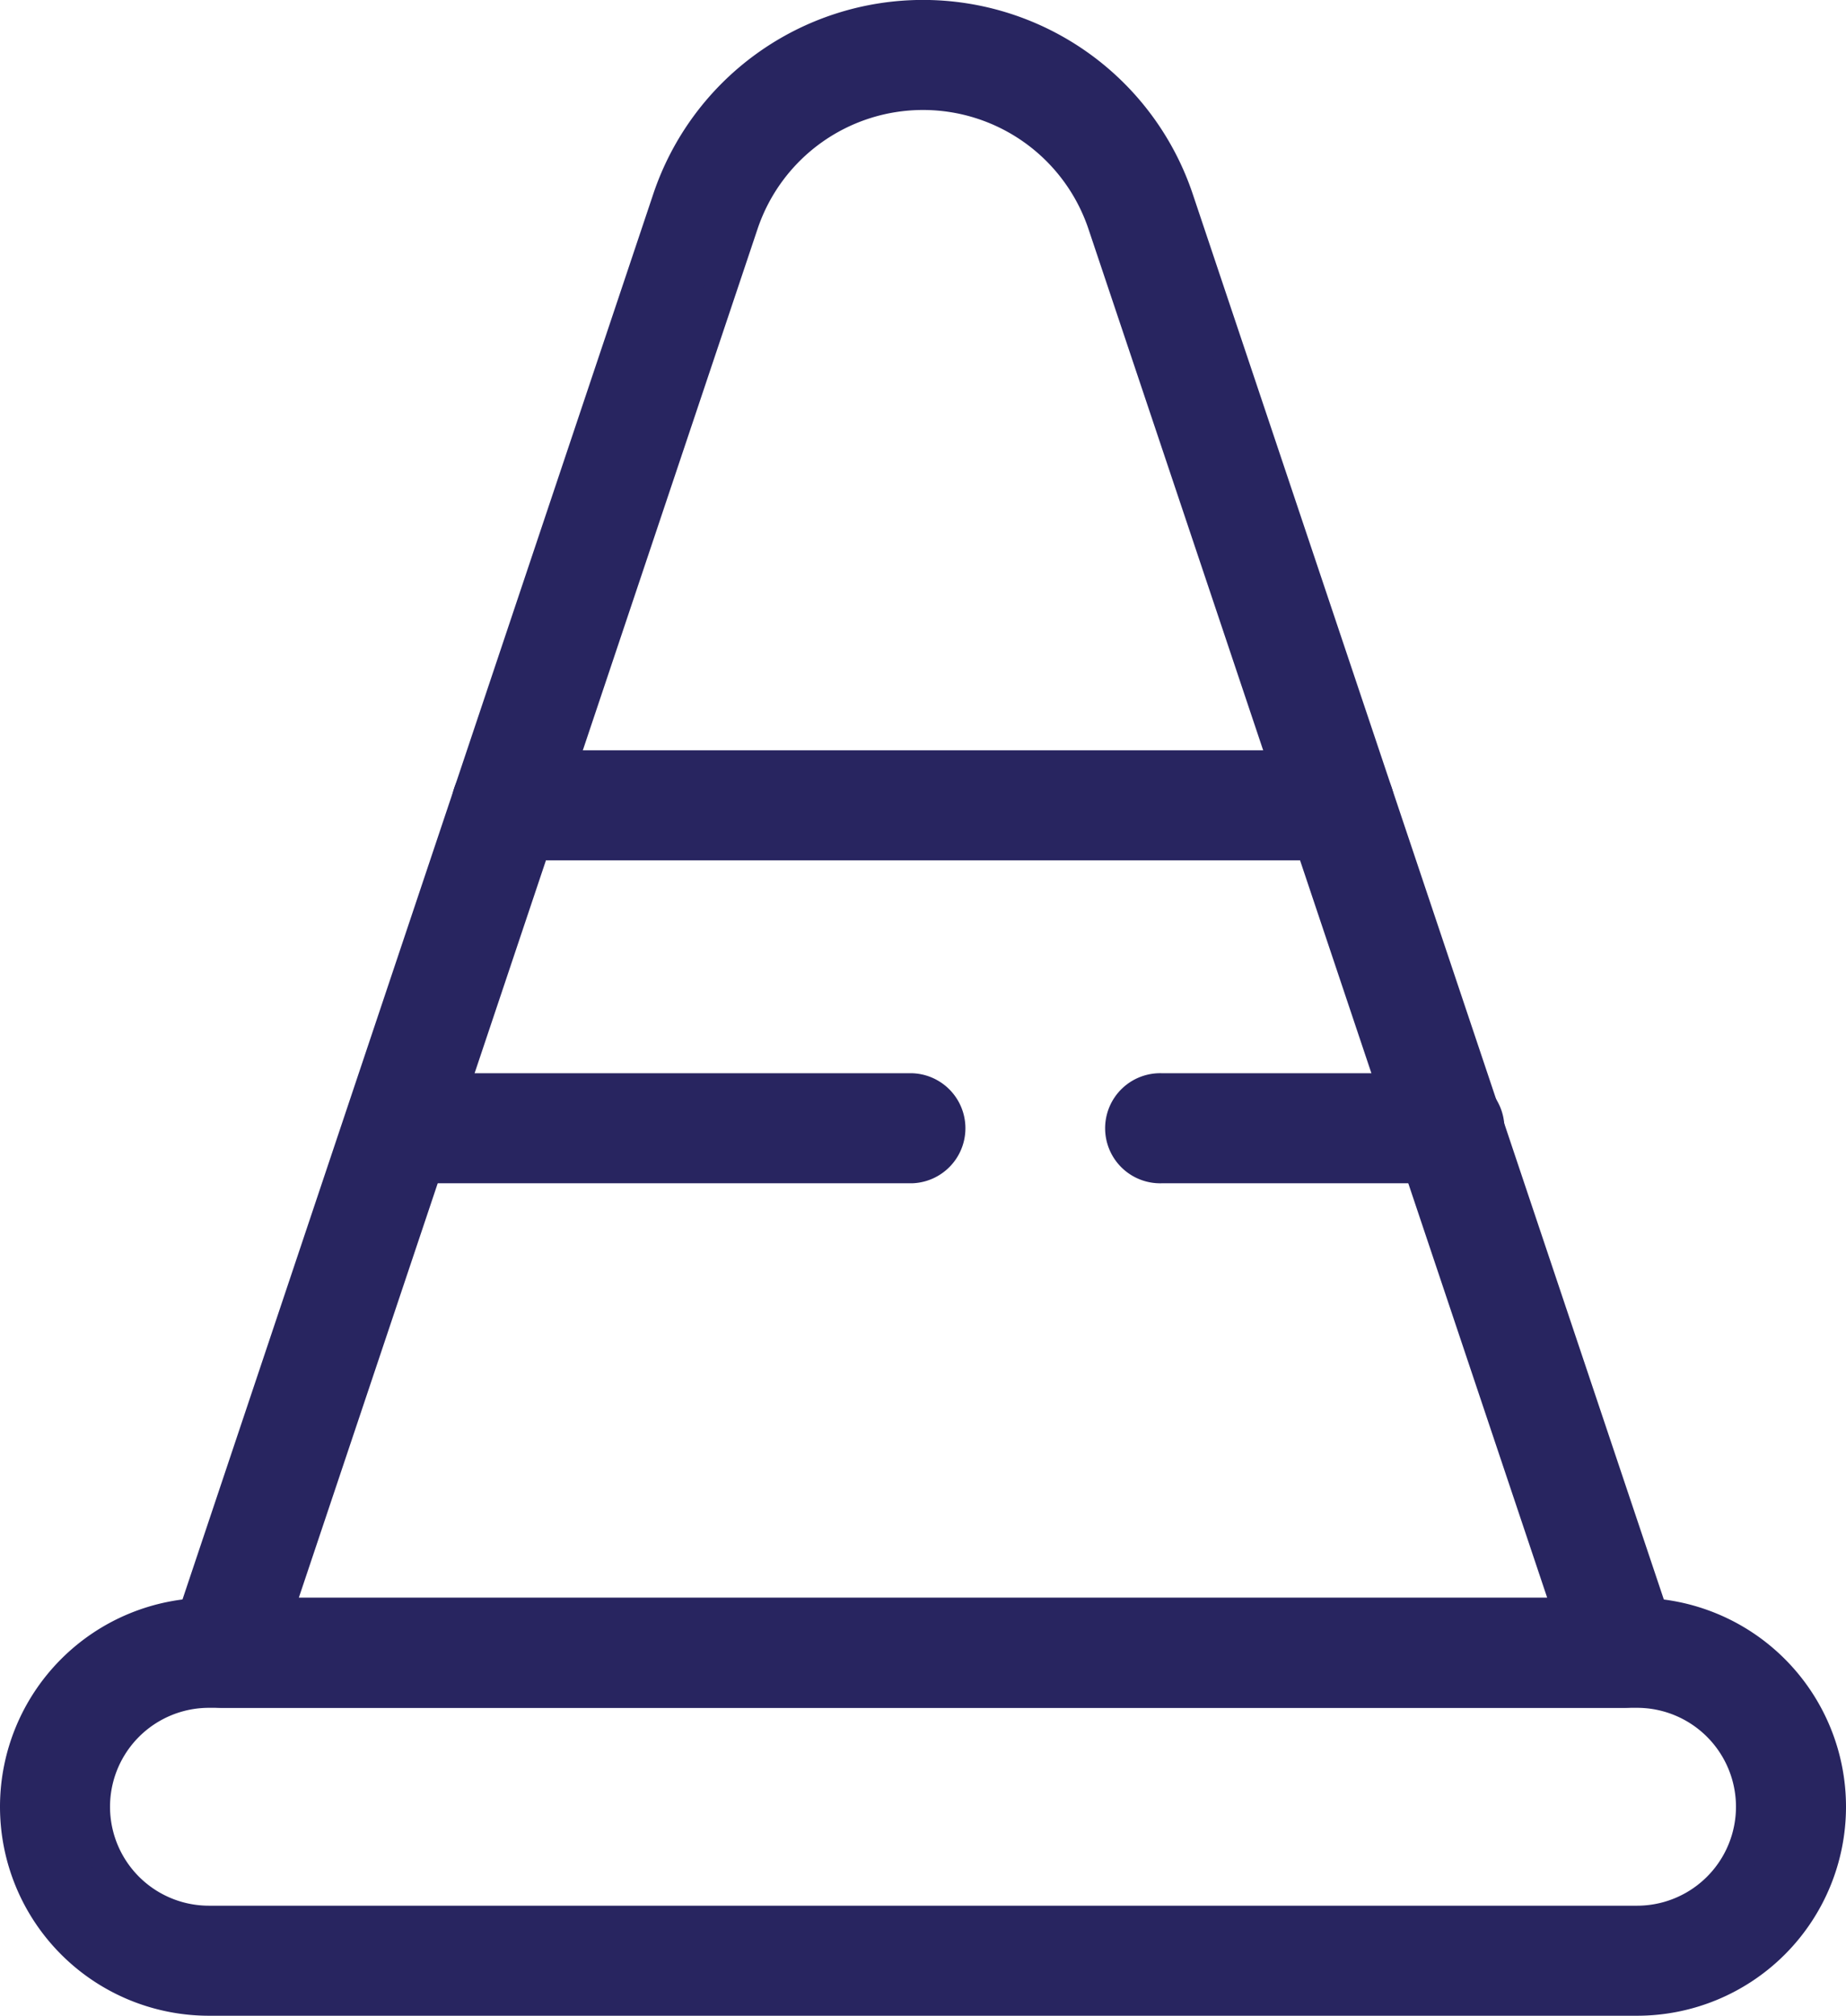
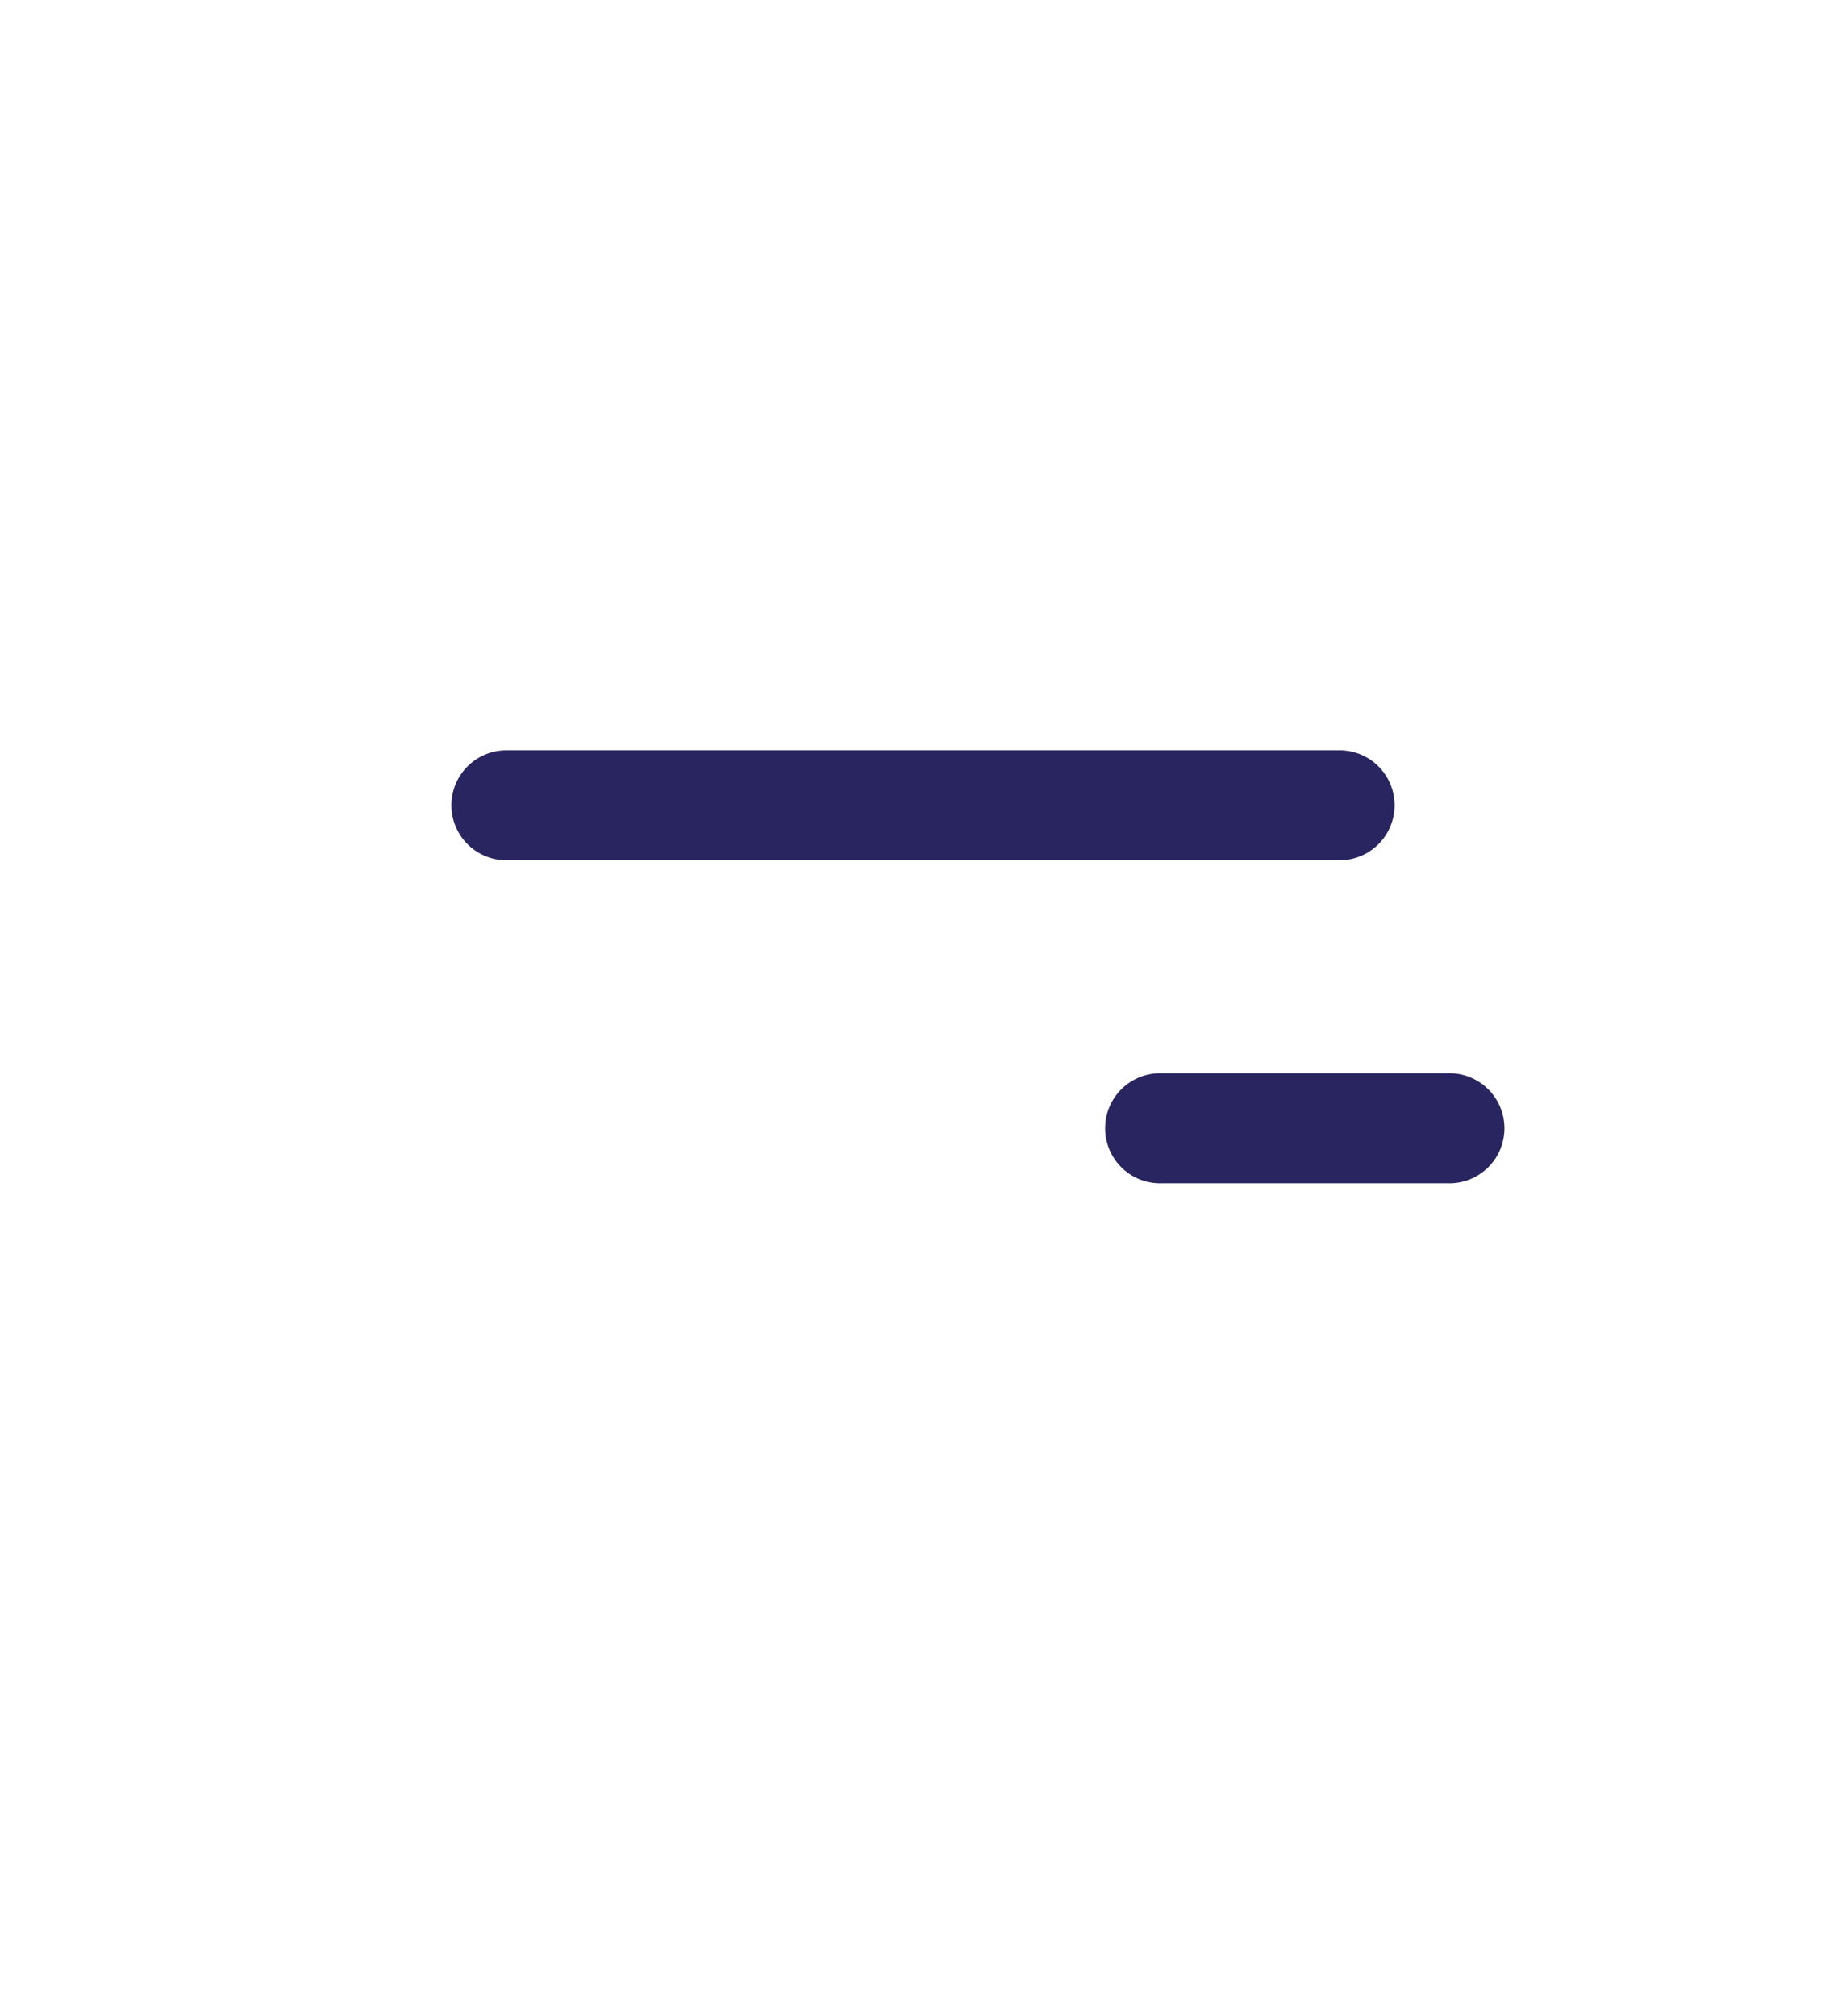
<svg xmlns="http://www.w3.org/2000/svg" id="Layer_1" data-name="Layer 1" viewBox="0 0 279.34 305">
  <defs>
    <style>.cls-1{fill:#282560;stroke:#282560;stroke-miterlimit:10;stroke-width:5px;}</style>
  </defs>
-   <path class="cls-1" d="M245.69,255.91h-212a5.83,5.83,0,0,1-5.52-7.68L101.22,30.16a40.55,40.55,0,0,1,76.9,0l73.1,218.07a5.84,5.84,0,0,1-5.53,7.68ZM41.74,244.26H237.6L167.08,33.86a28.91,28.91,0,0,0-54.82,0Z" />
  <path class="cls-1" d="M219.08,176.54H175.8a5.83,5.83,0,1,1,0-11.65h43.28a5.83,5.83,0,1,1,0,11.65Z" />
-   <path class="cls-1" d="M138,176.54H60.25a5.83,5.83,0,0,1,0-11.65H138a5.83,5.83,0,0,1,0,11.65Z" />
  <path class="cls-1" d="M202.71,127.67H76.63a5.82,5.82,0,1,1,0-11.64H202.71a5.82,5.82,0,0,1,0,11.64Z" />
-   <path class="cls-1" d="M247.72,302.5H31.62a29.12,29.12,0,0,1,0-58.24h216.1a29.12,29.12,0,0,1,0,58.24ZM31.62,255.91a17.47,17.47,0,1,0,0,34.94h216.1a17.47,17.47,0,1,0,0-34.94Z" />
</svg>